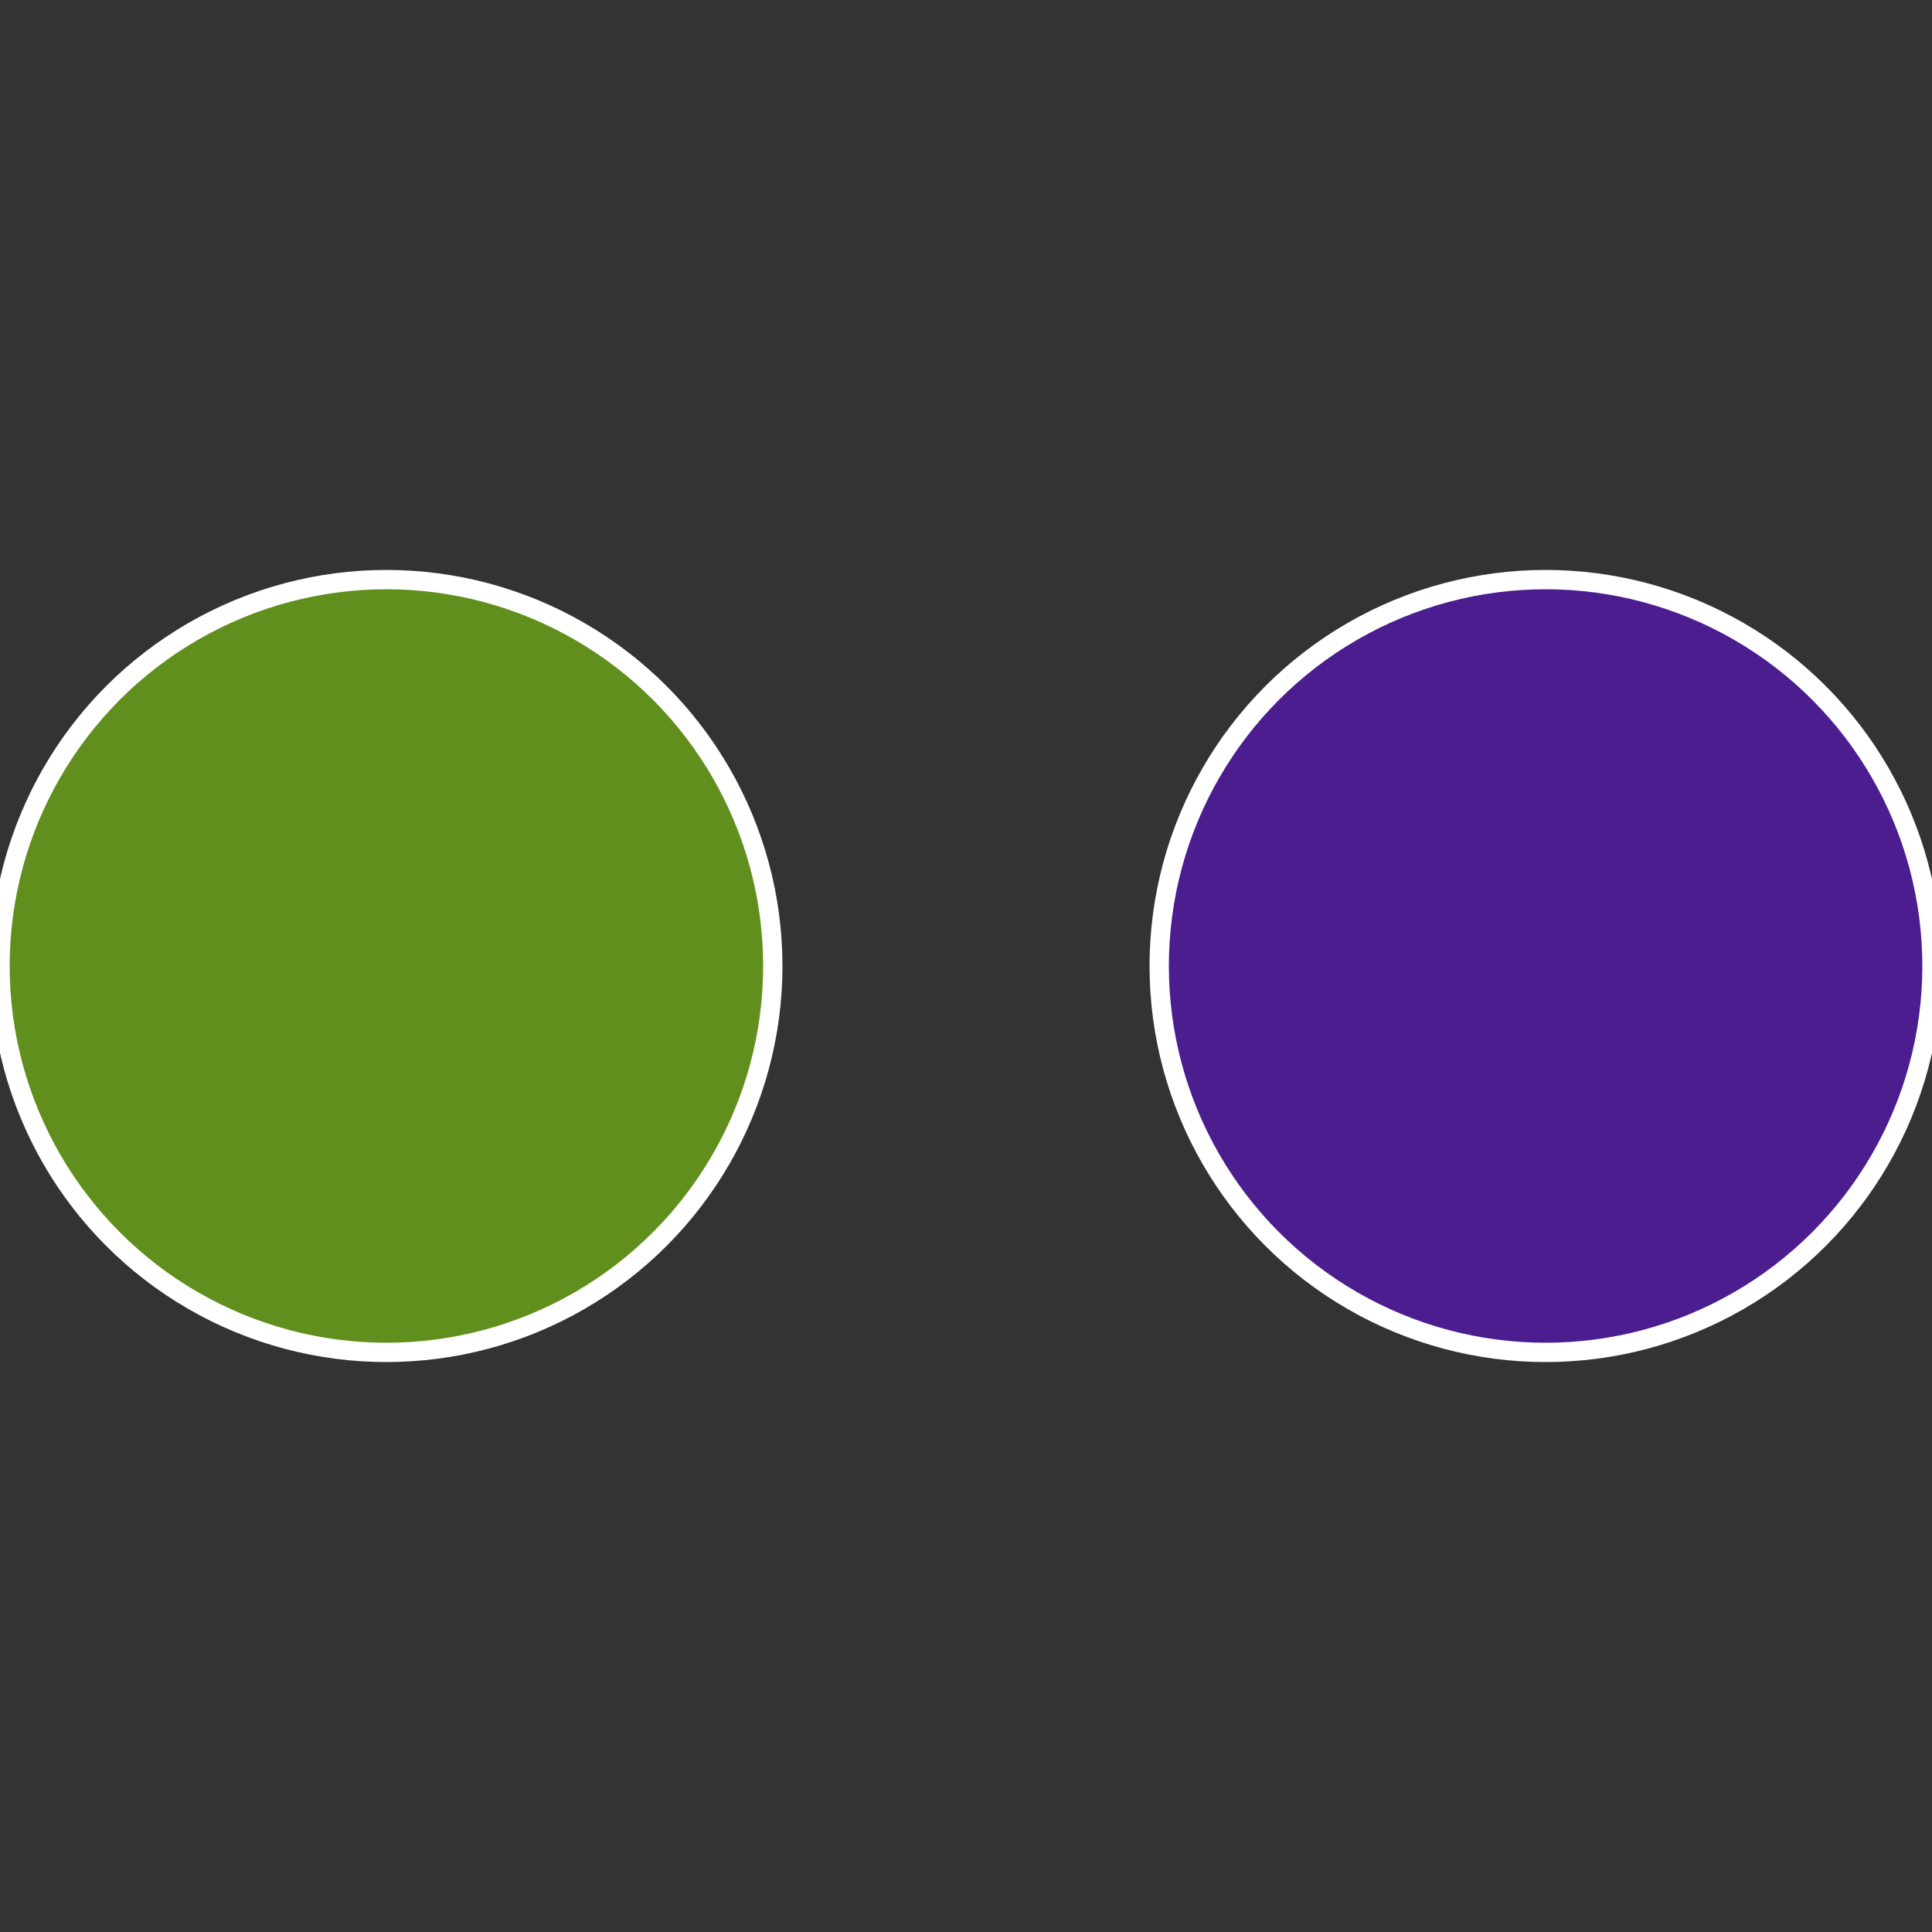
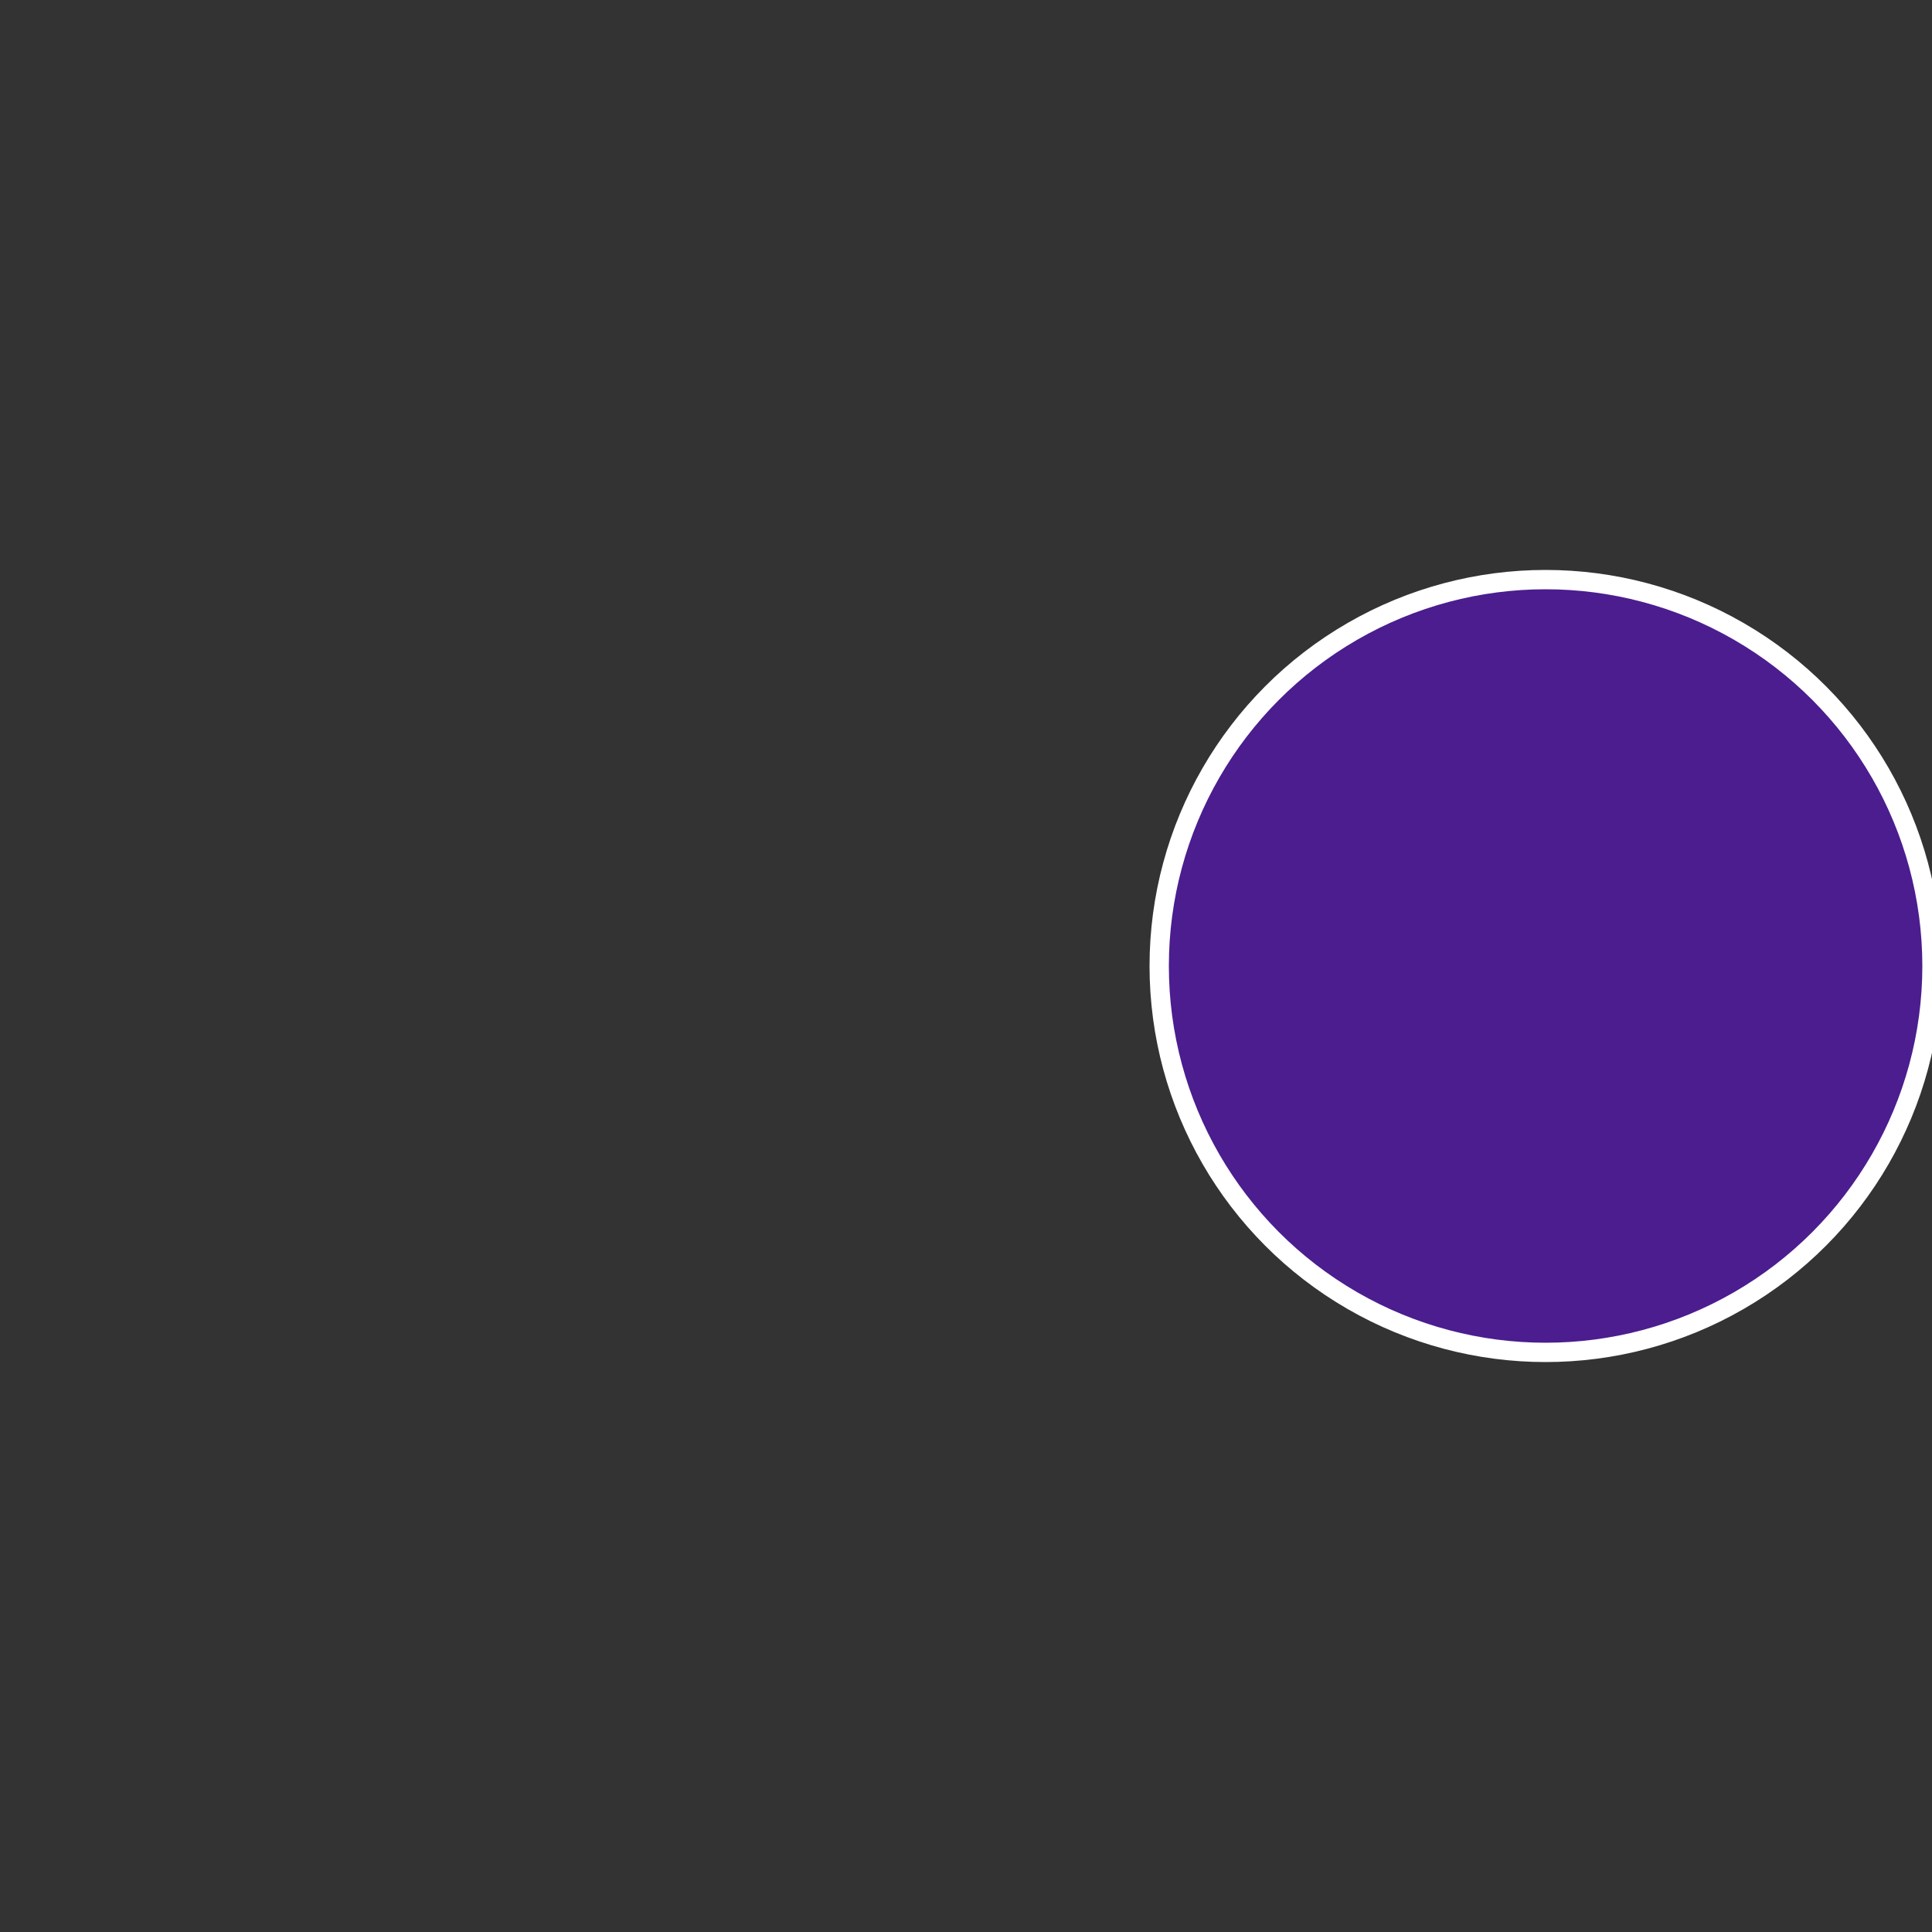
<svg xmlns="http://www.w3.org/2000/svg" width="500" height="500" viewBox="-1 -1 2 2">
  <rect x="-1" y="-1" width="2" height="2" fill="#333333" stroke="none" />
  <circle cx="0.6" cy="0" r="0.4" fill="#4b1d8f" stroke="#fff" stroke-width="1%" />
-   <circle cx="-0.6" cy="7.3478807948841E-17" r="0.4" fill="#618f1d" stroke="#fff" stroke-width="1%" />
</svg>